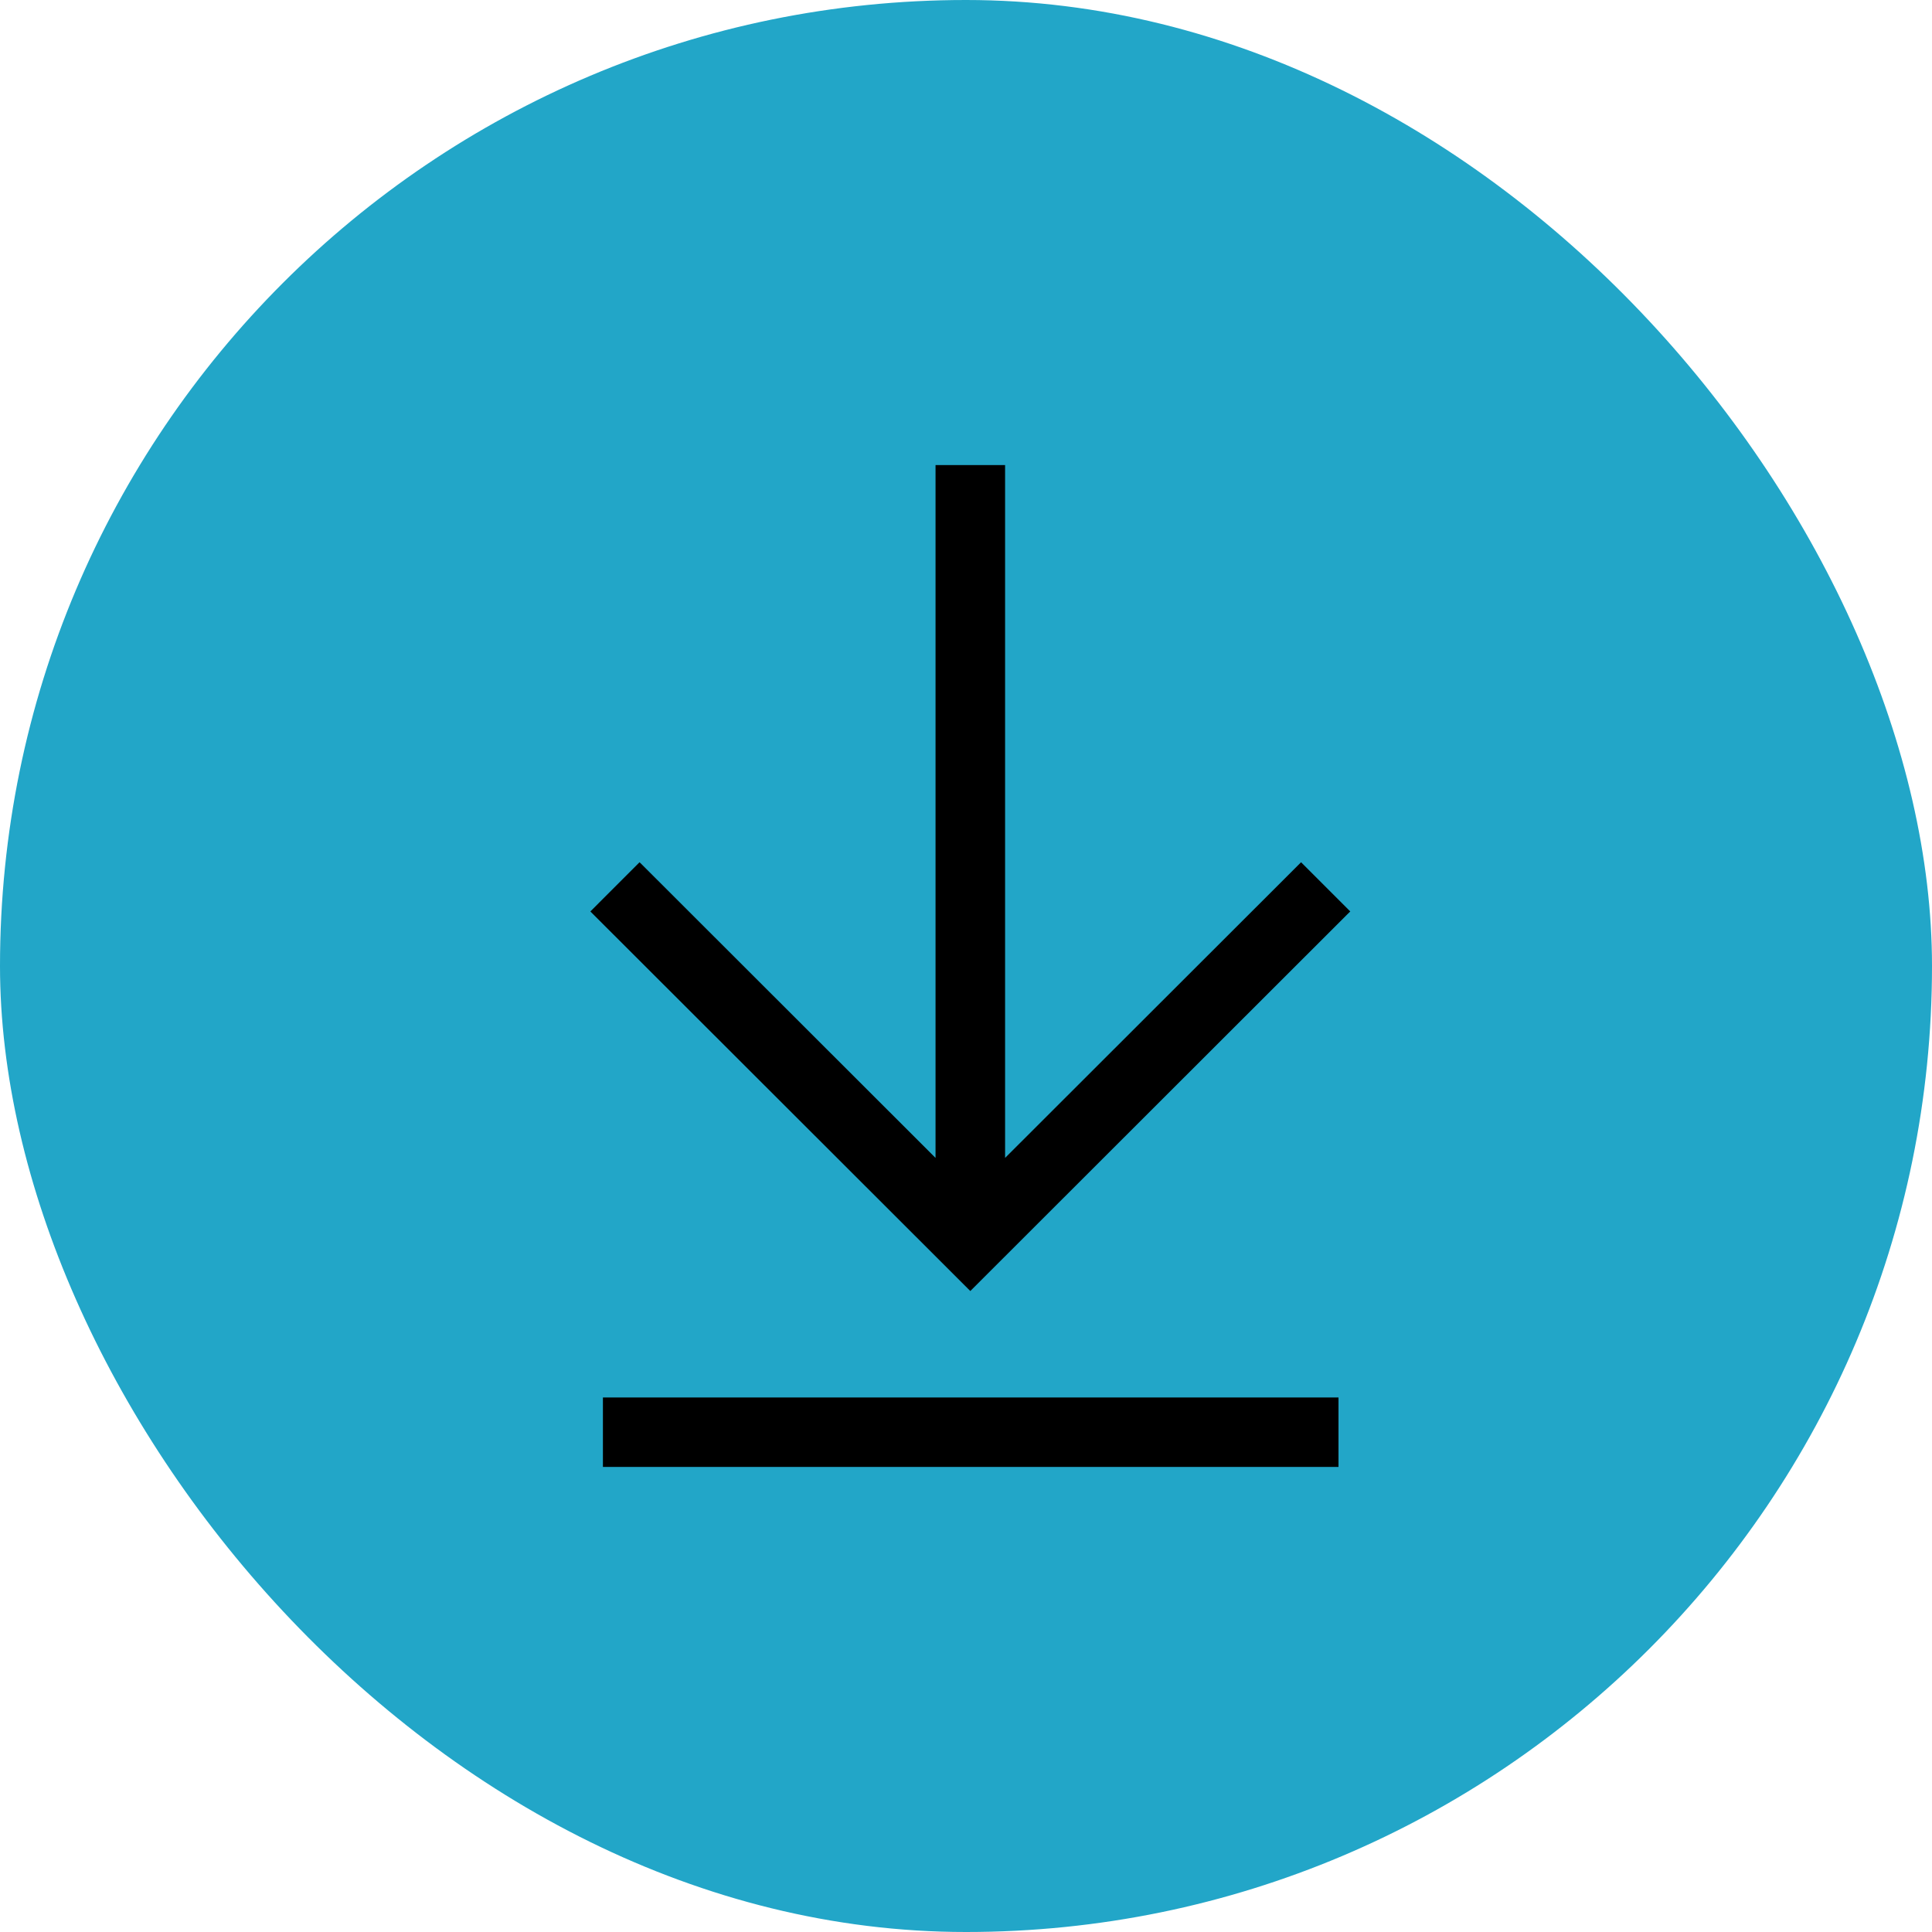
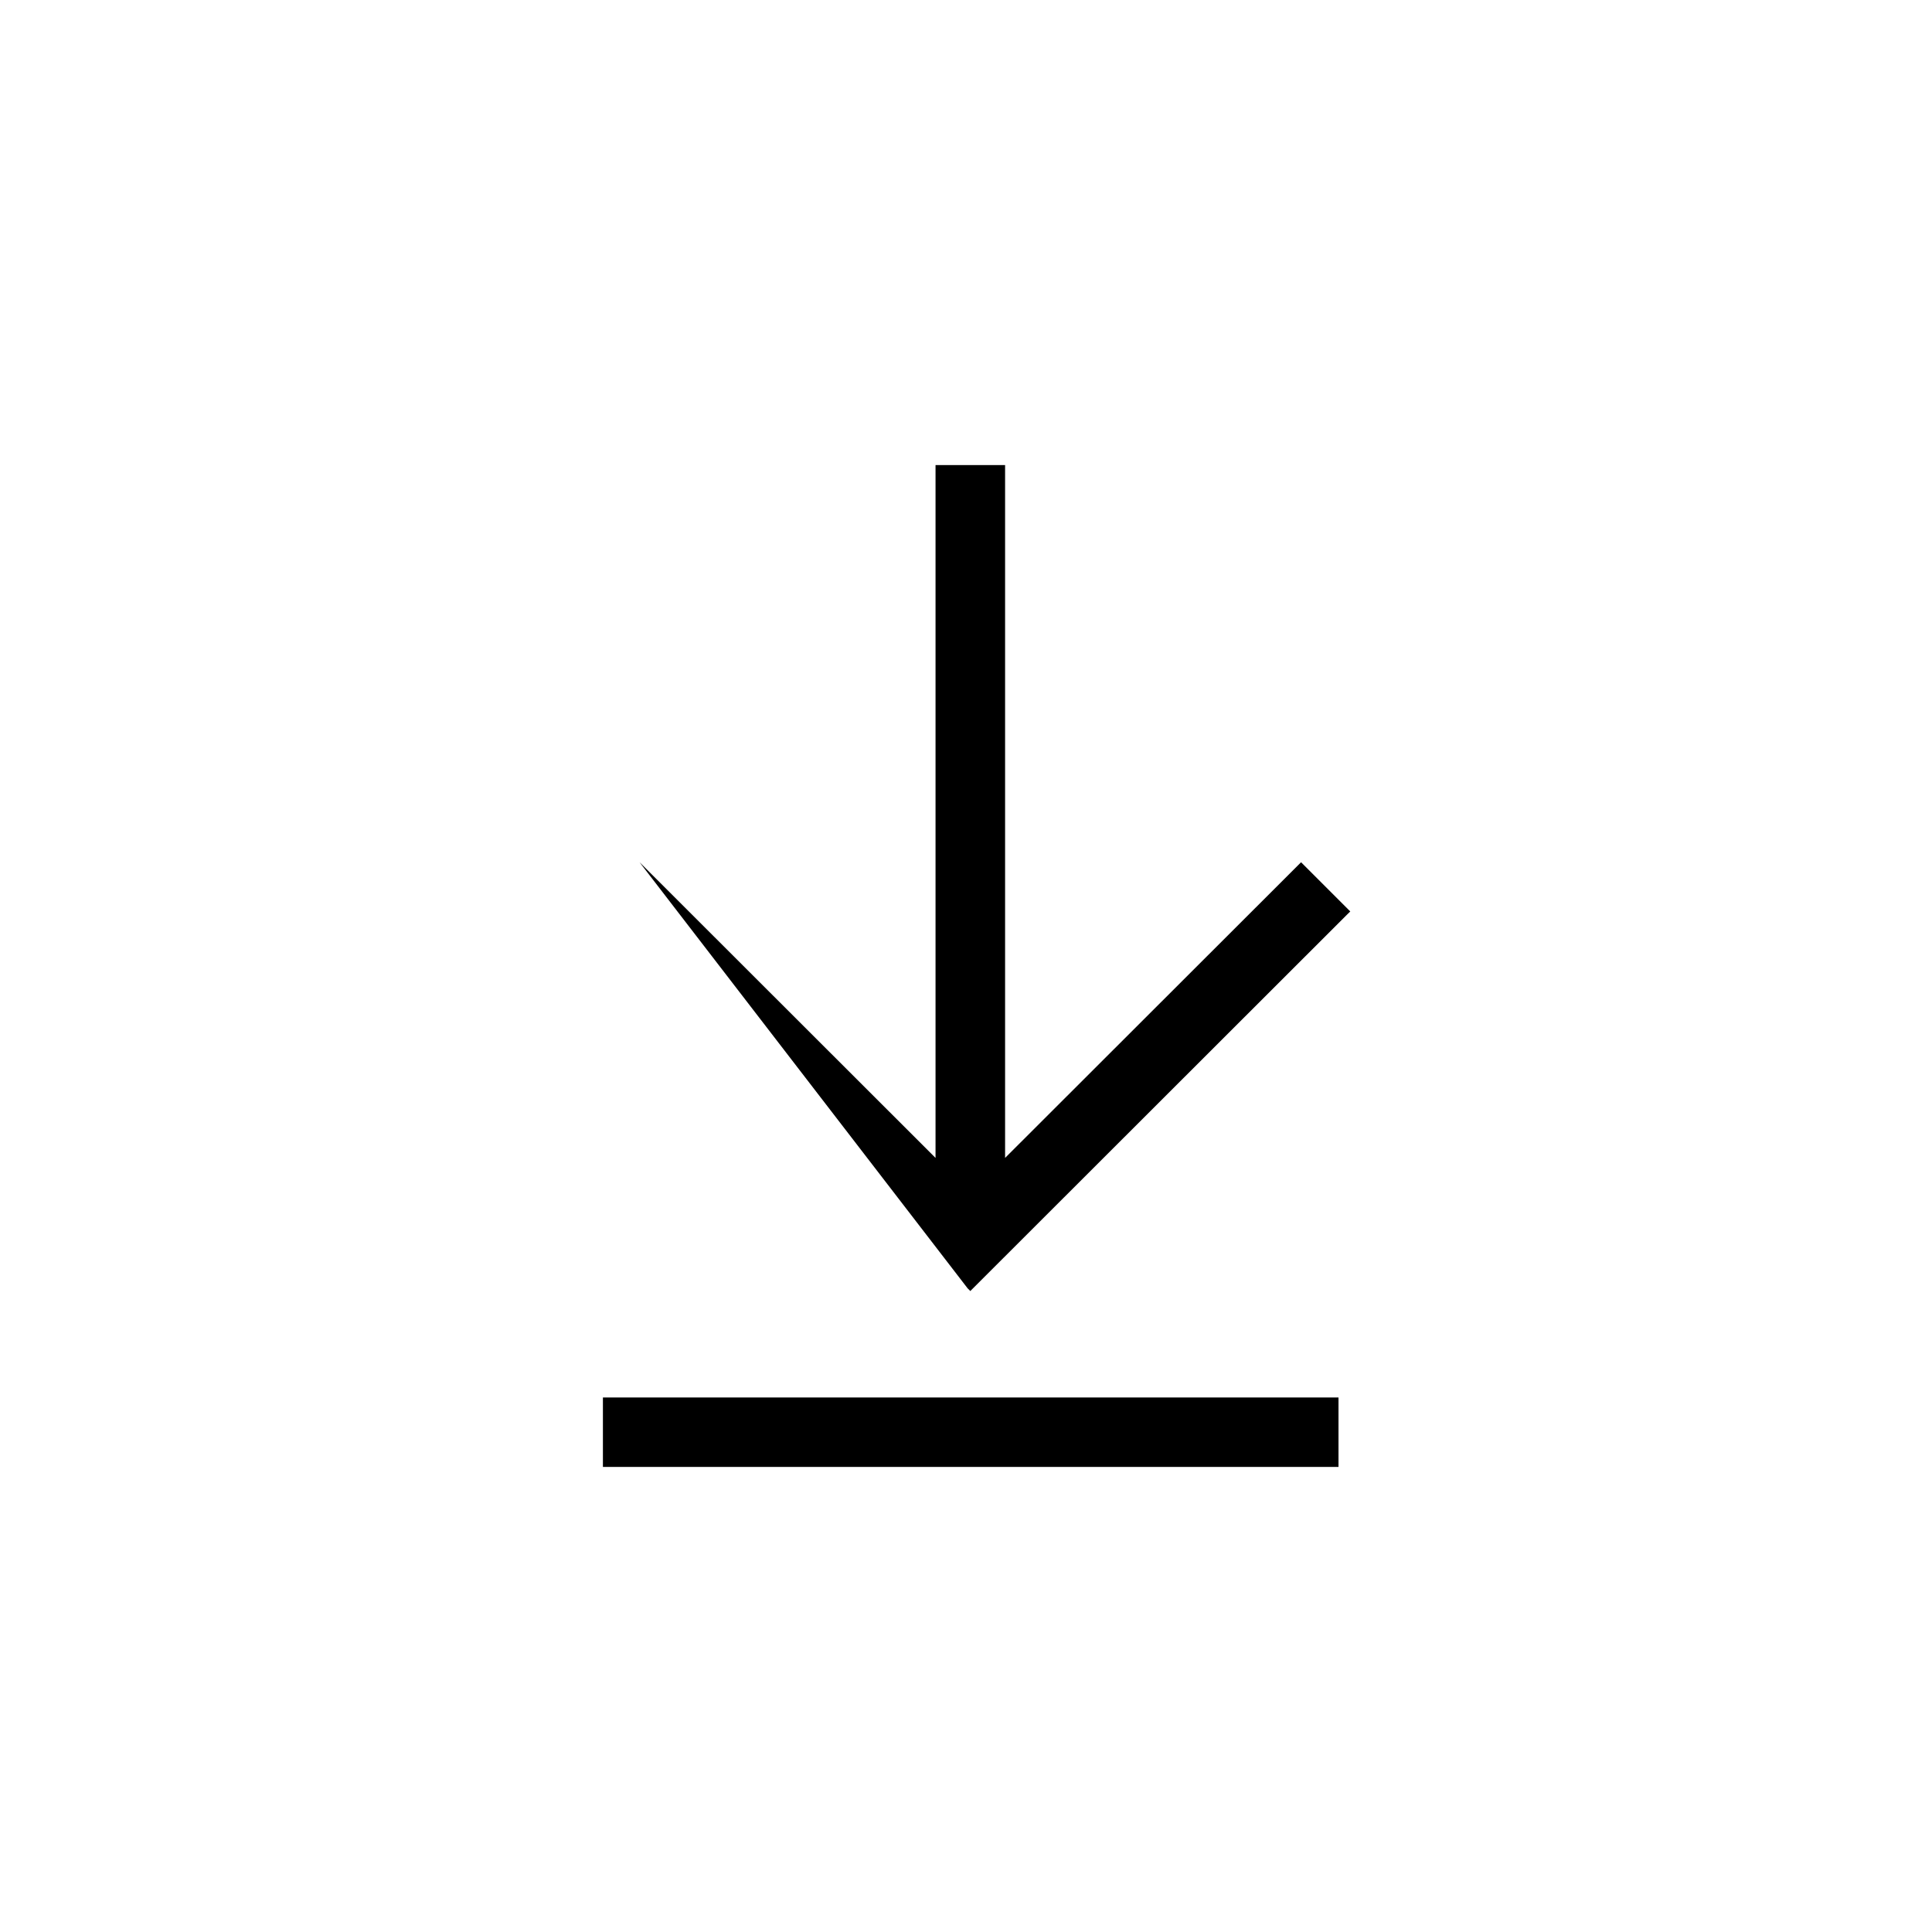
<svg xmlns="http://www.w3.org/2000/svg" width="30" height="30" viewBox="0 0 30 30" fill="none">
-   <rect width="30" height="30" rx="15" fill="#22A6C8" />
-   <path d="M20.784 22.778H9.362V21.7H20.784V22.778ZM15.607 7.222V17.98L20.203 13.389L20.967 14.153L20.925 14.194L15.067 20.047L15.025 20.005L9.167 14.153L9.931 13.389L9.973 13.43L14.527 17.98V7.222H15.607Z" fill="black" />
+   <path d="M20.784 22.778H9.362V21.7H20.784V22.778ZM15.607 7.222V17.98L20.203 13.389L20.967 14.153L20.925 14.194L15.067 20.047L15.025 20.005L9.931 13.389L9.973 13.43L14.527 17.98V7.222H15.607Z" fill="black" />
</svg>